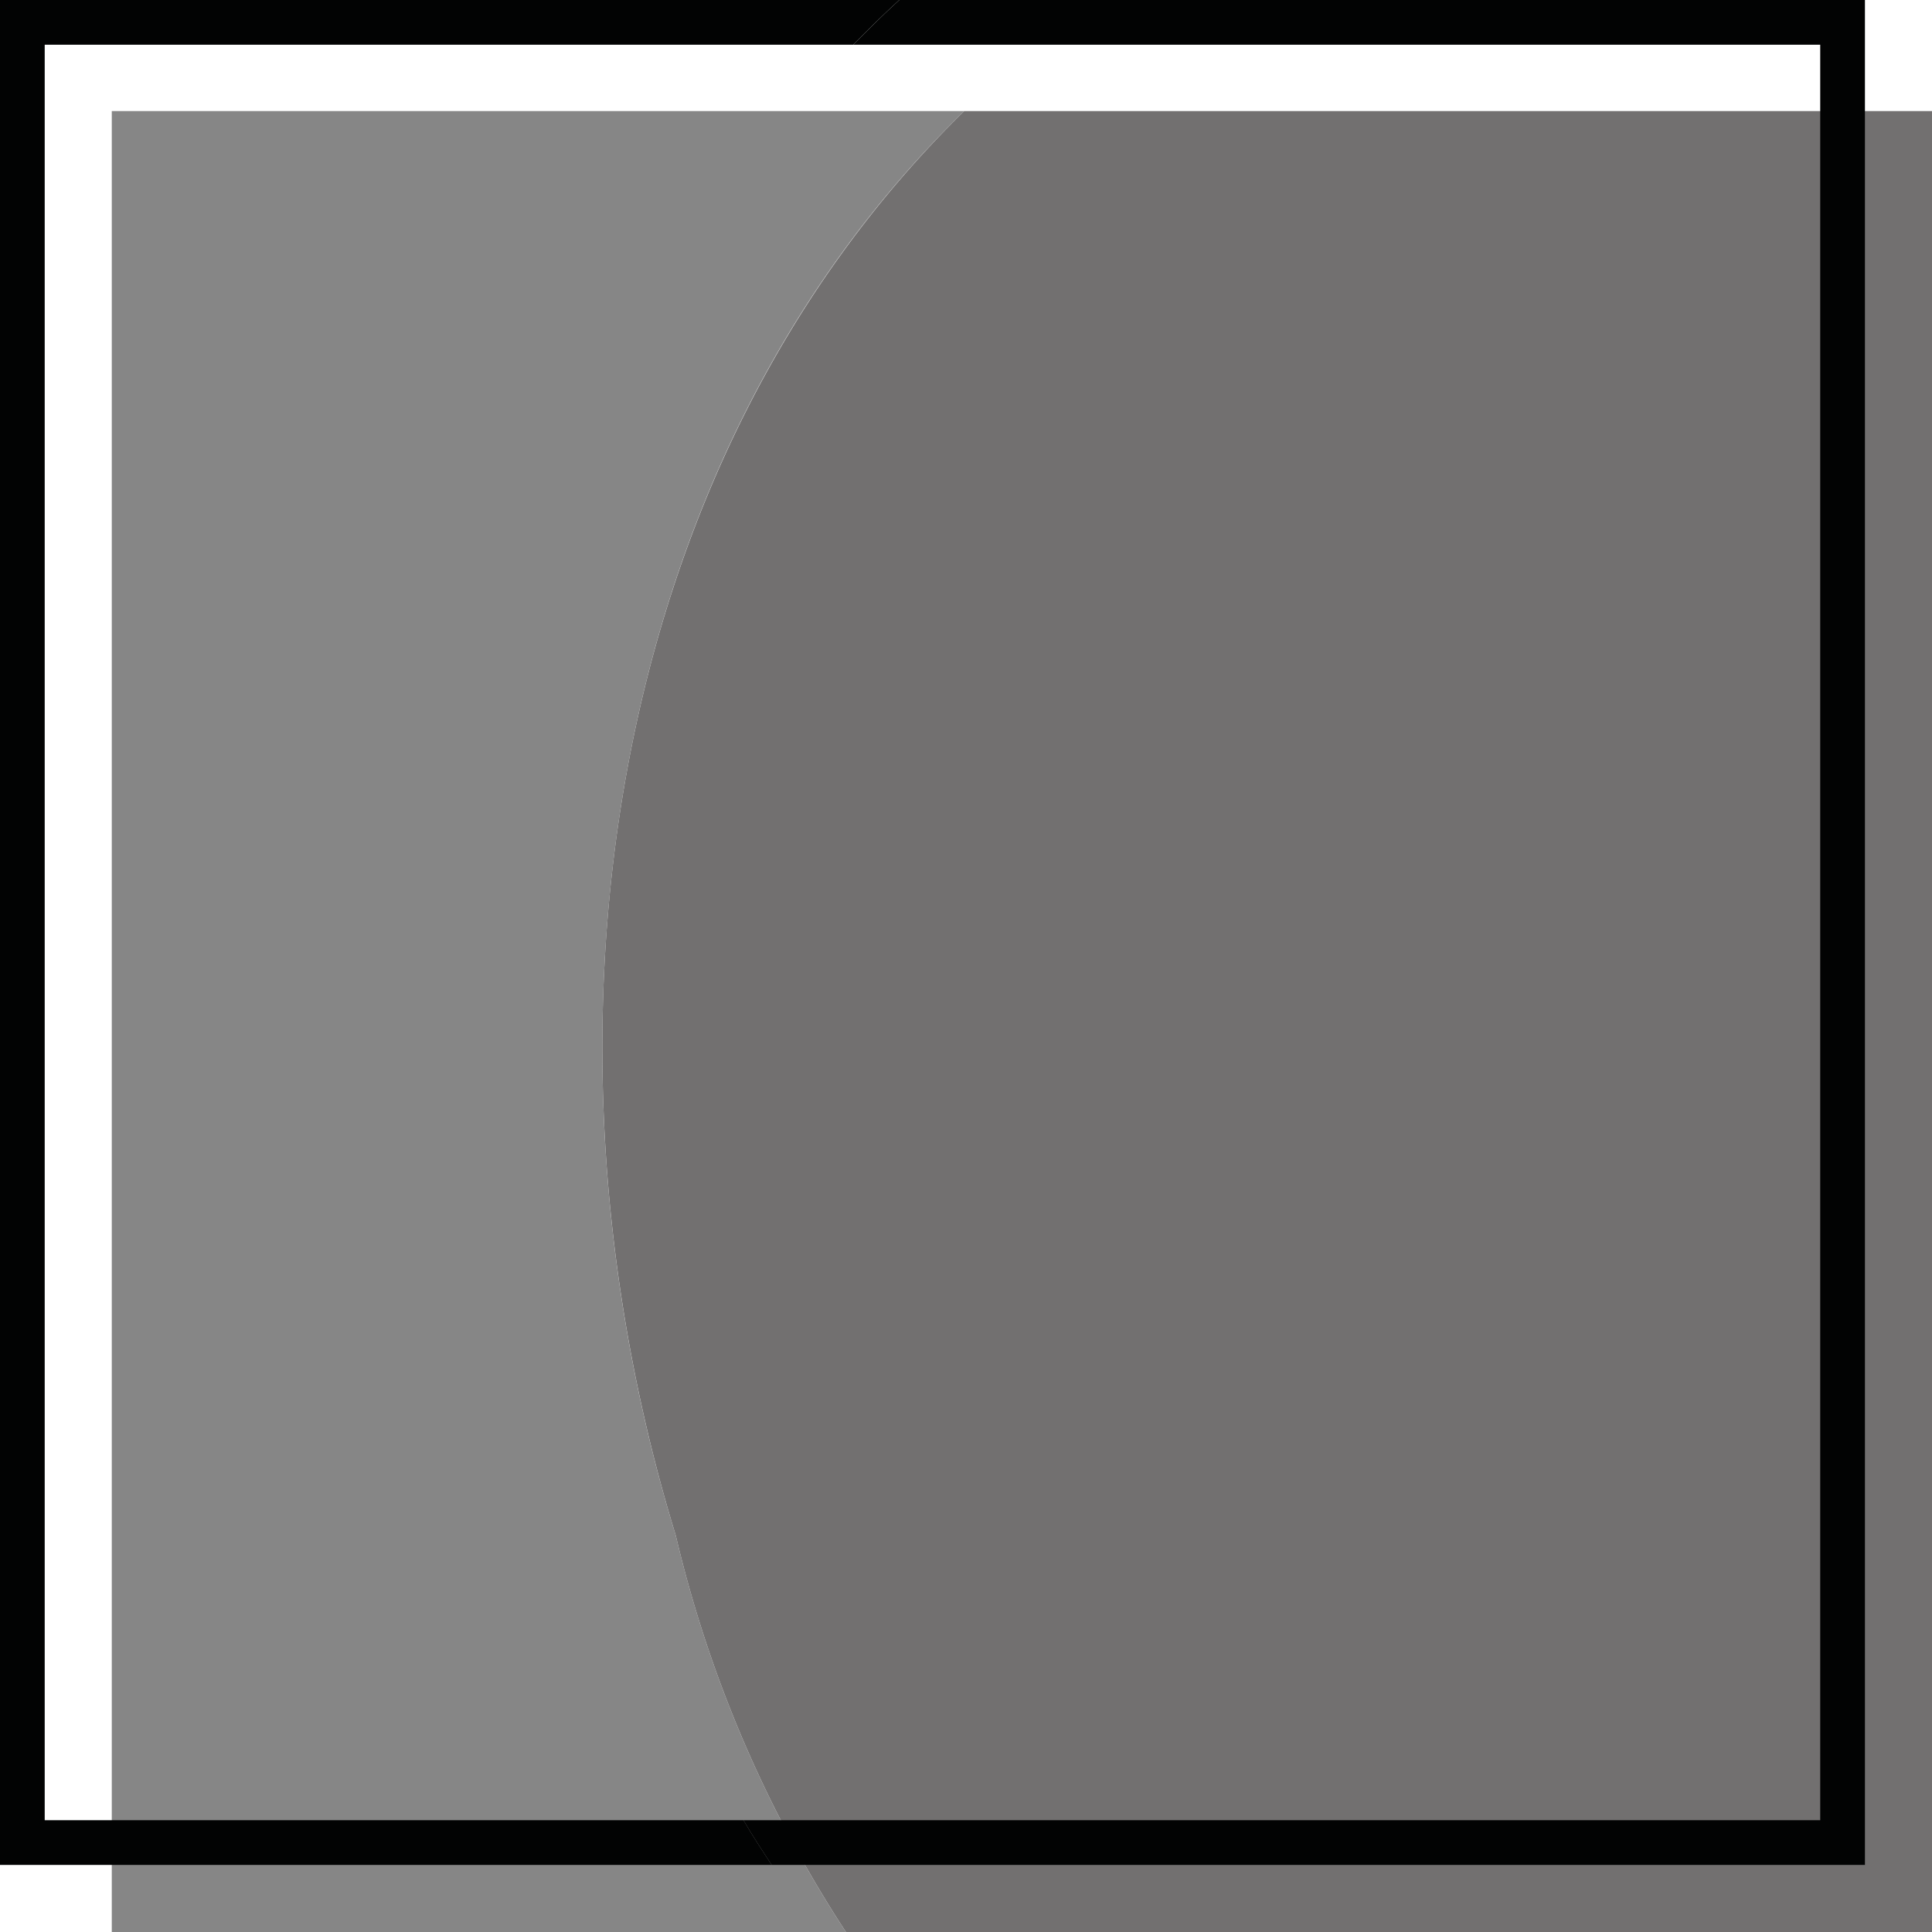
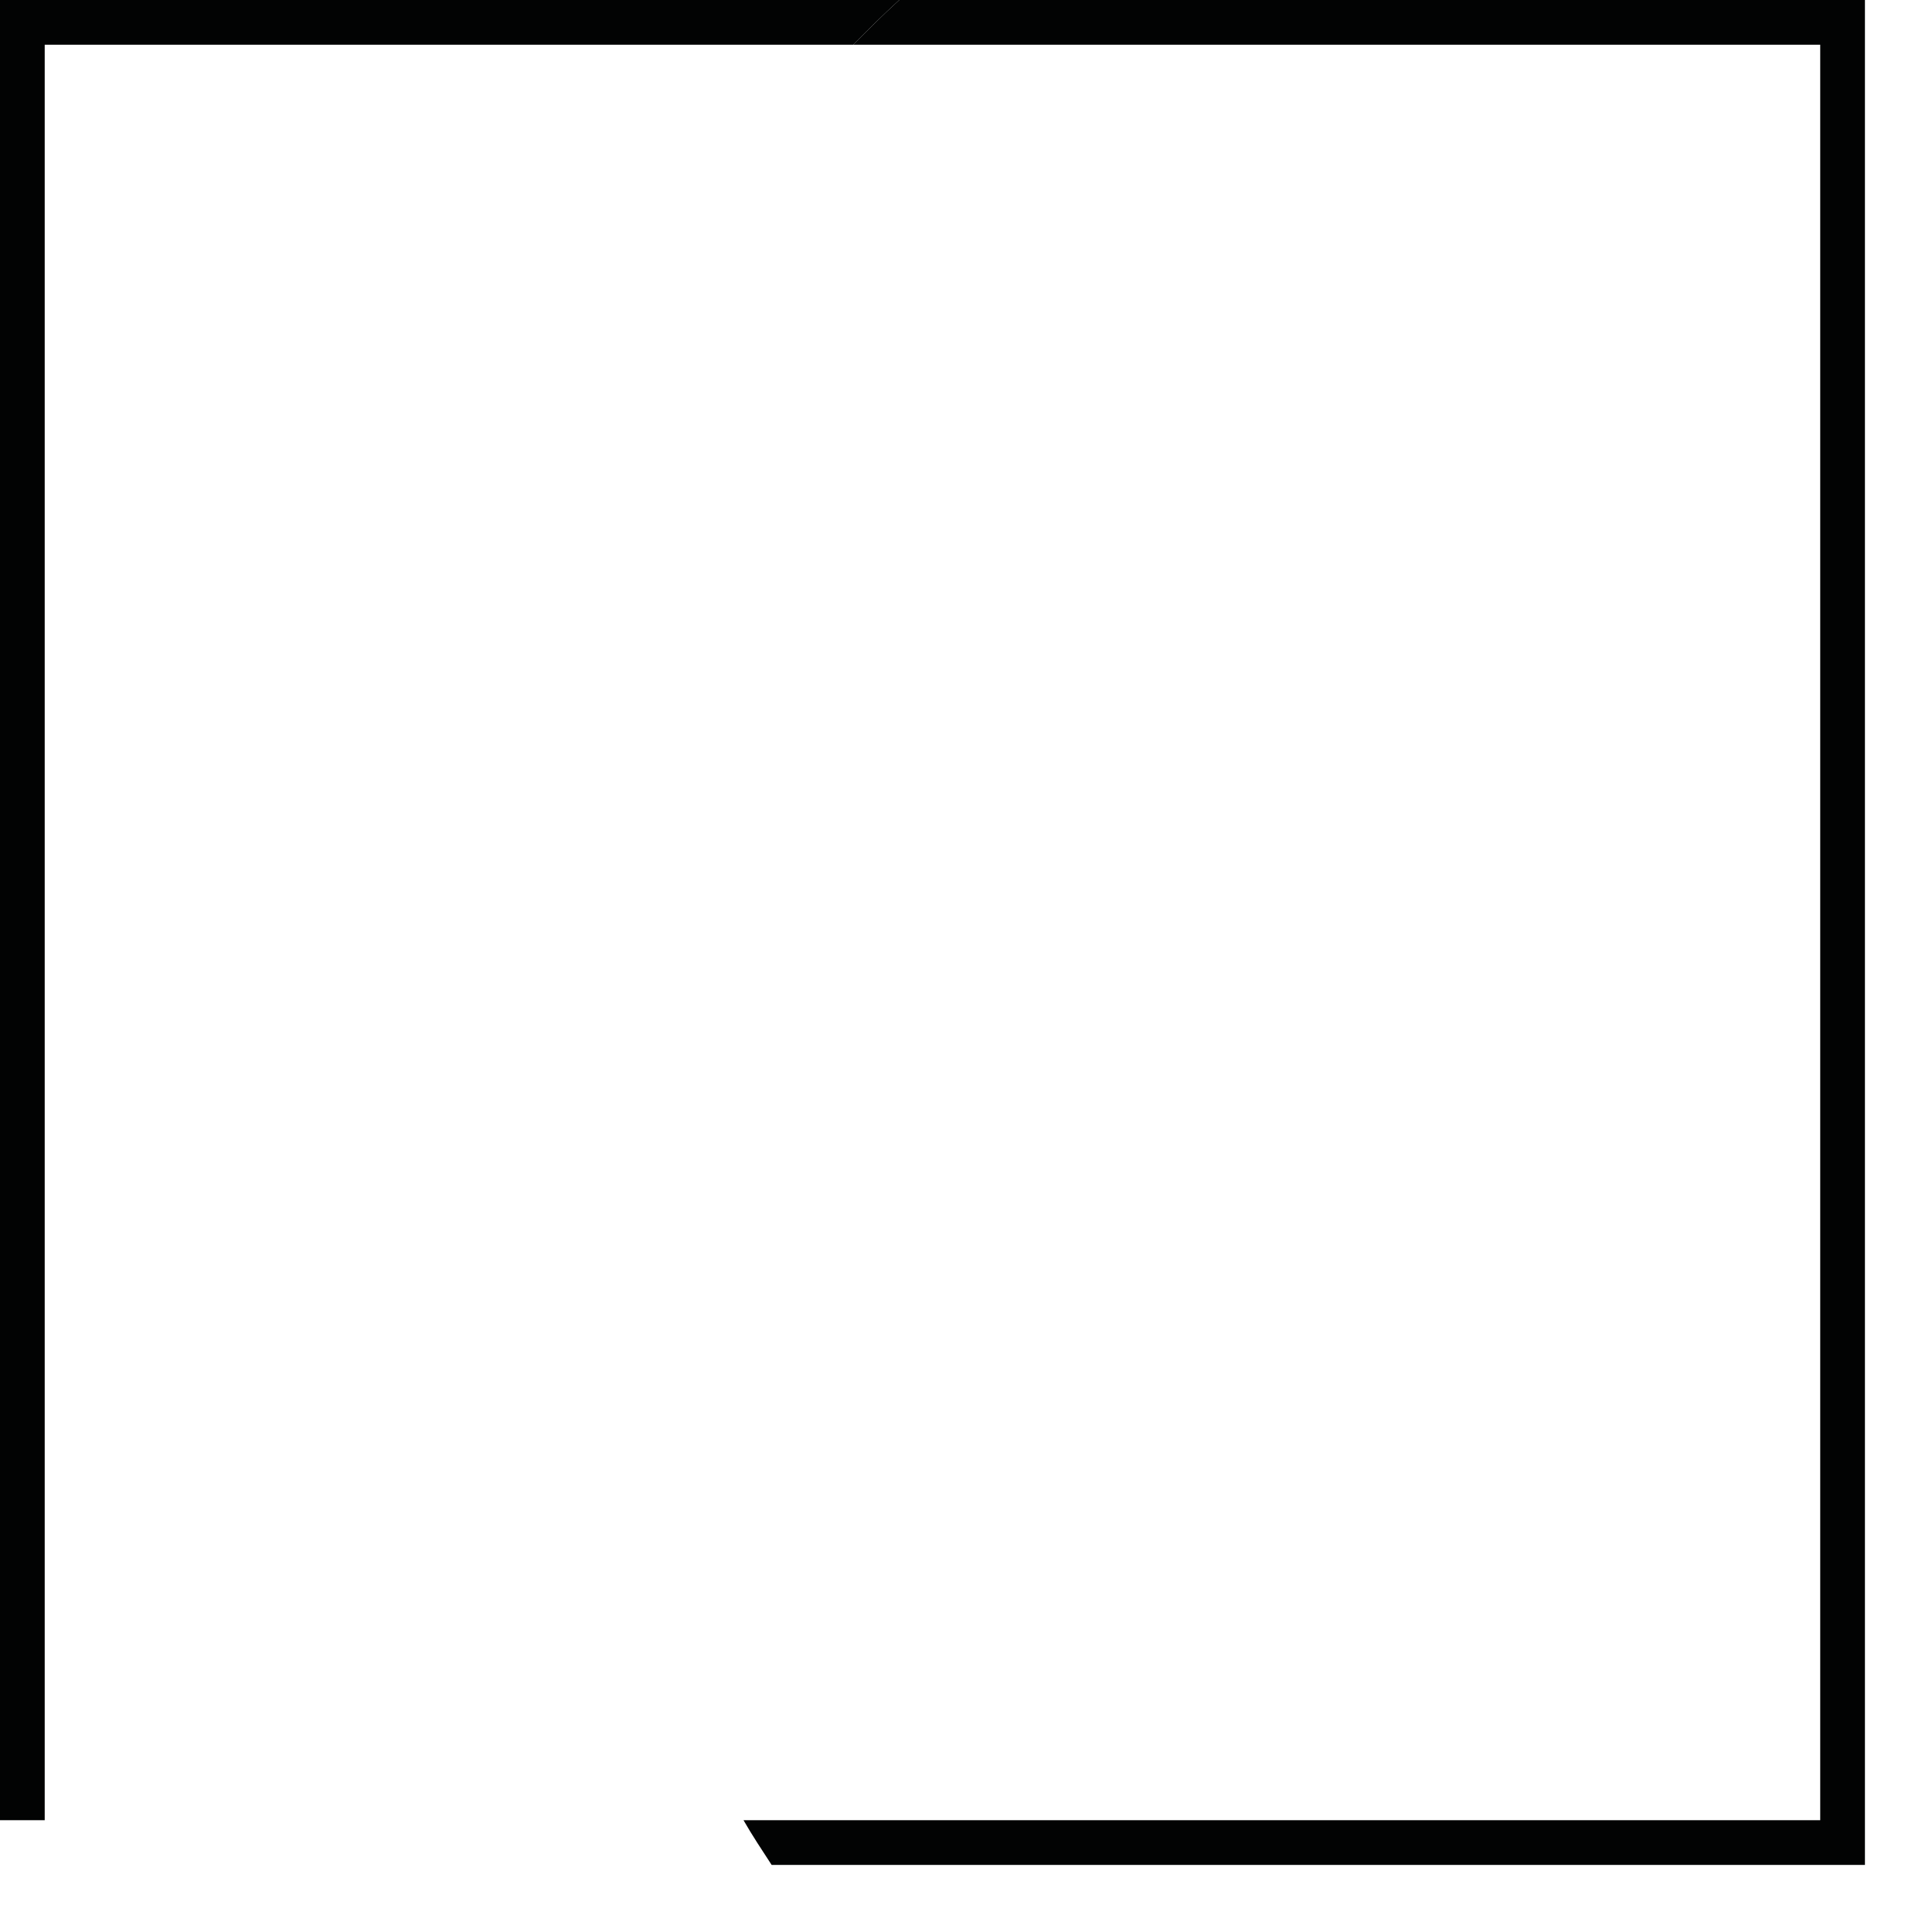
<svg xmlns="http://www.w3.org/2000/svg" viewBox="0 0 26.79 26.79">
  <defs>
    <style>.cls-1{fill:#868686;}.cls-2{fill:#727070;}.cls-3{fill:#020303;}</style>
  </defs>
  <title>aFichier 5</title>
  <g id="Calque_2" data-name="Calque 2">
    <g id="Carte_Q9" data-name="Carte Q9">
-       <path class="cls-1" d="M13.37,1.54H1.55V26.79H11.73a17.28,17.28,0,0,1-2.36-5.5C7.3,14.56,8.27,6.52,13.37,1.54Z" />
-       <path class="cls-2" d="M26.79,1.54H13.37c-5.1,5-6.07,13-4,19.75a17.28,17.28,0,0,0,2.36,5.5H26.79Z" />
      <path class="cls-3" d="M25.86,0H12.47c-.22.2-.43.41-.64.62H25.24V25.24H10.31c.12.21.26.42.39.62H25.86Z" />
-       <path class="cls-3" d="M.62,25.24V.62H11.83c.21-.21.42-.42.64-.62H0V25.86H10.7c-.13-.2-.27-.41-.39-.62Z" />
+       <path class="cls-3" d="M.62,25.24V.62H11.83c.21-.21.42-.42.64-.62H0V25.86c-.13-.2-.27-.41-.39-.62Z" />
    </g>
  </g>
</svg>